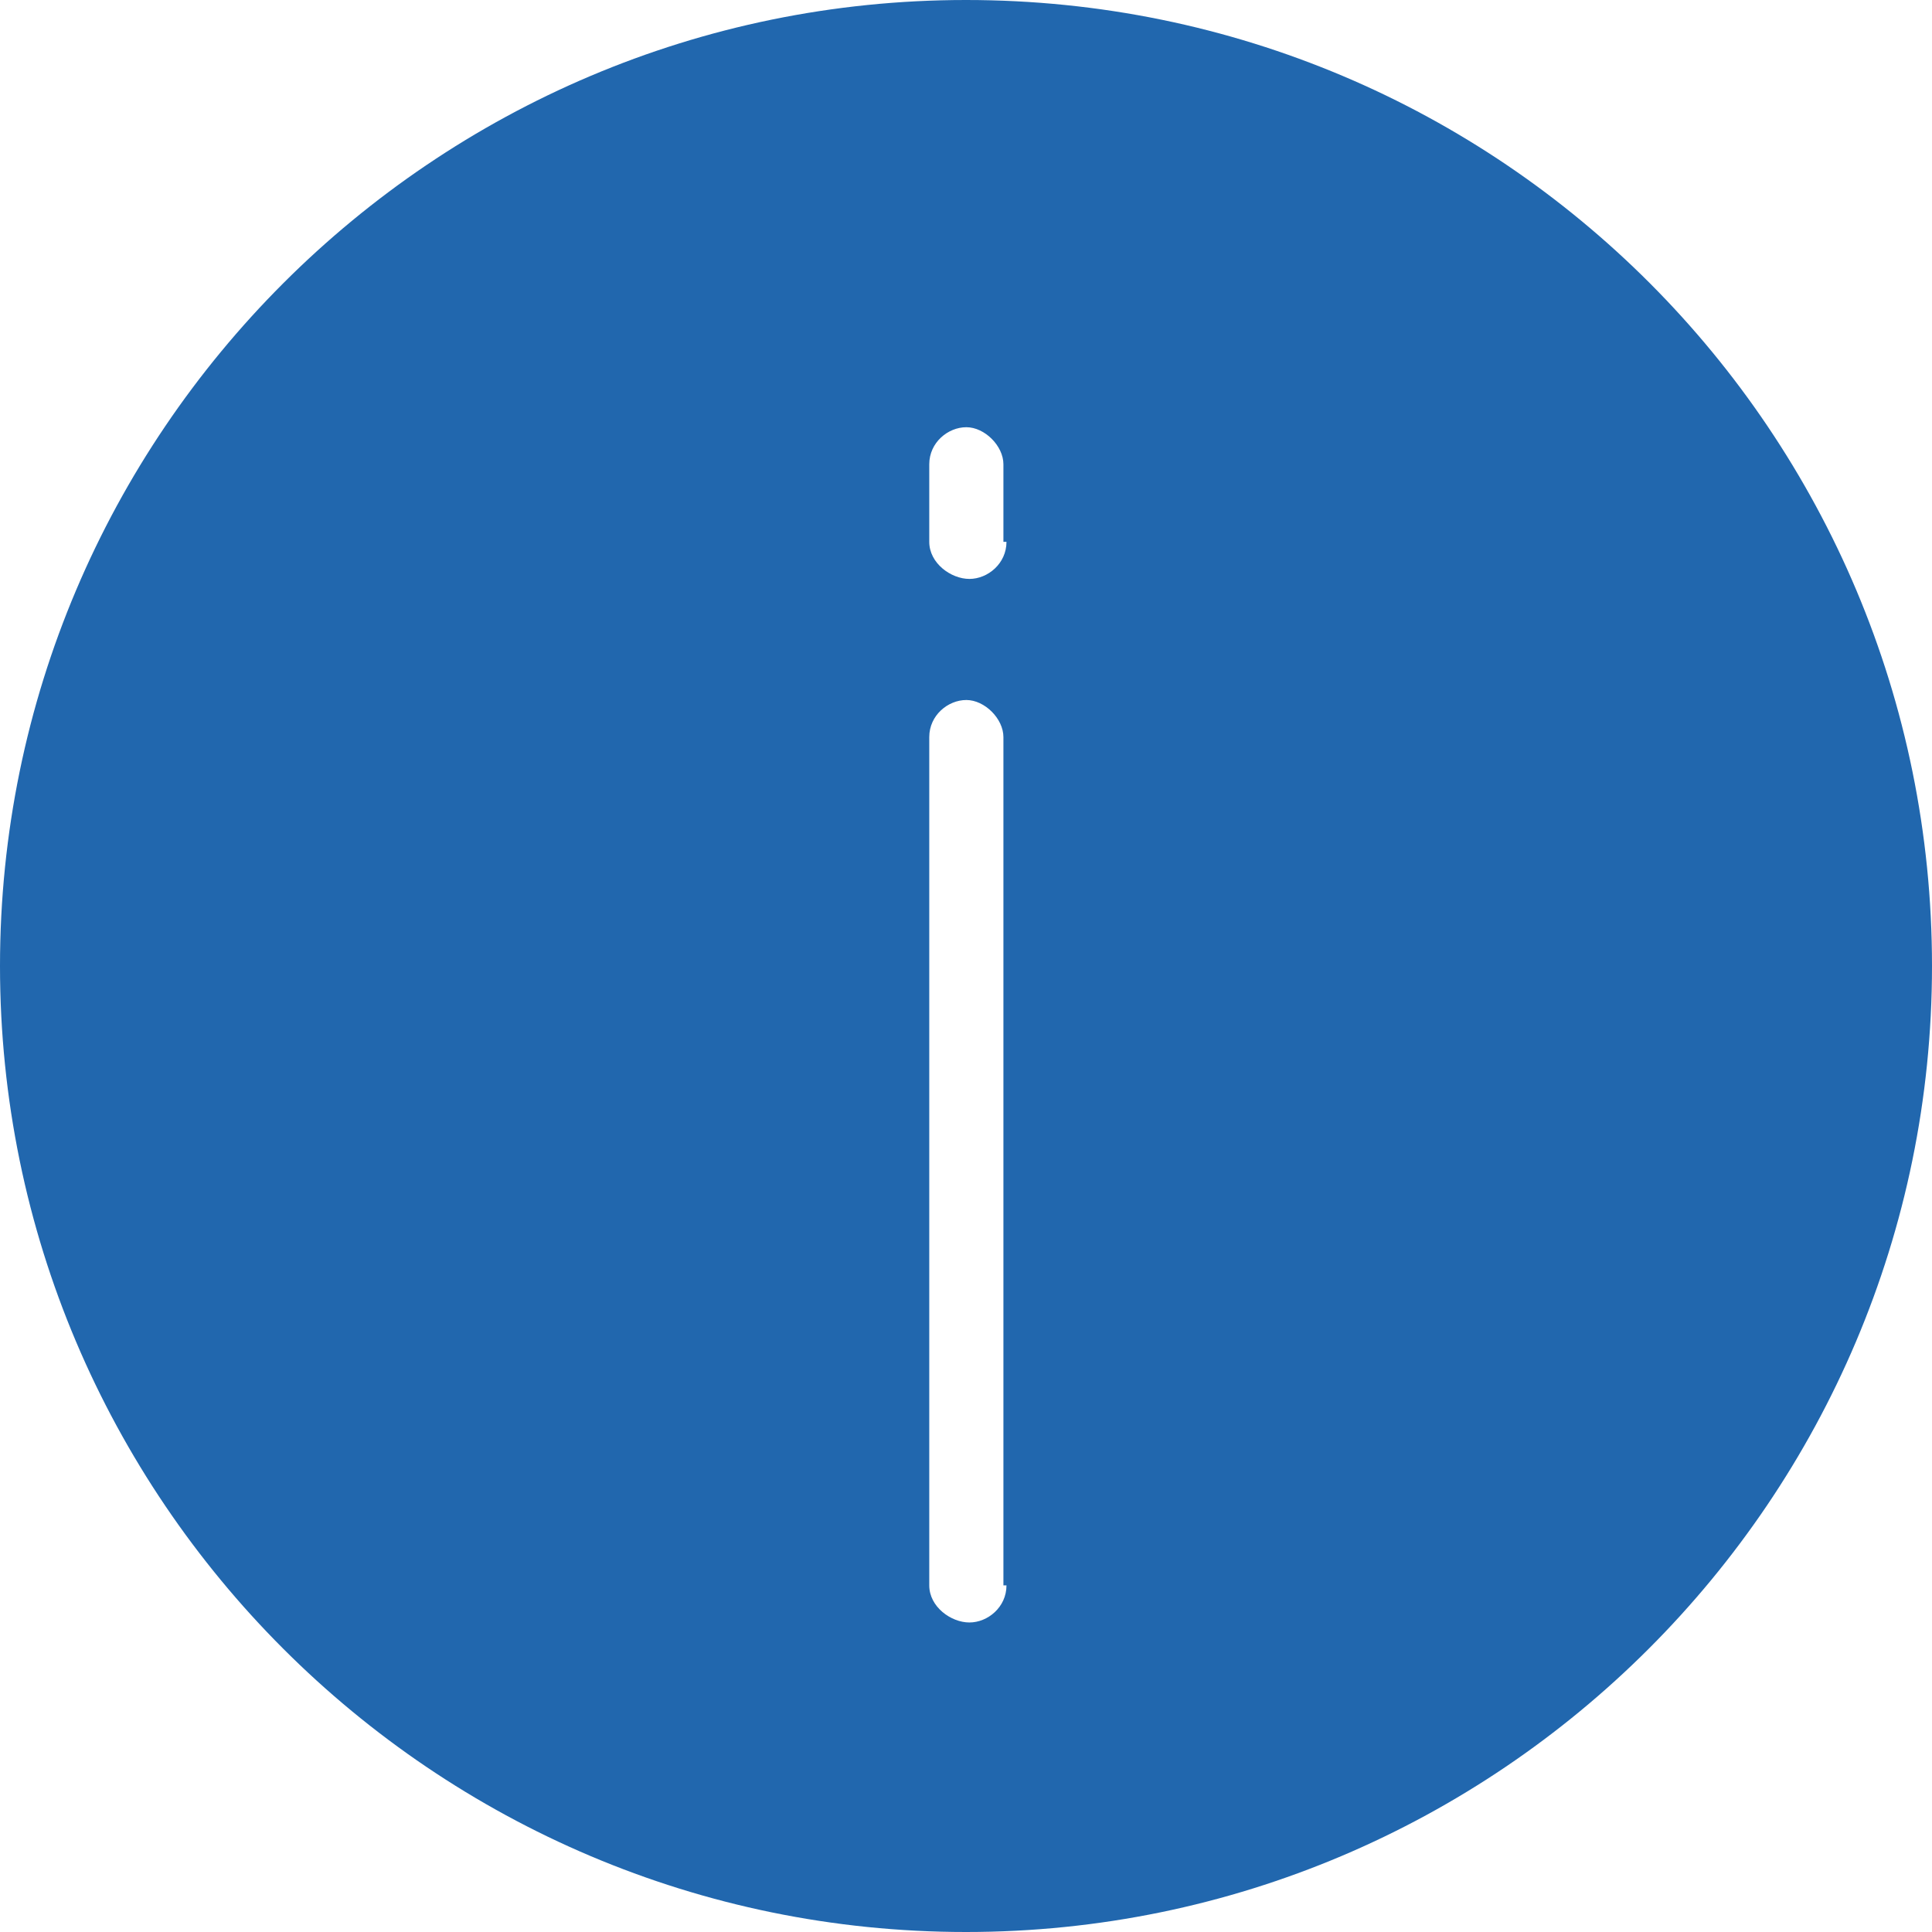
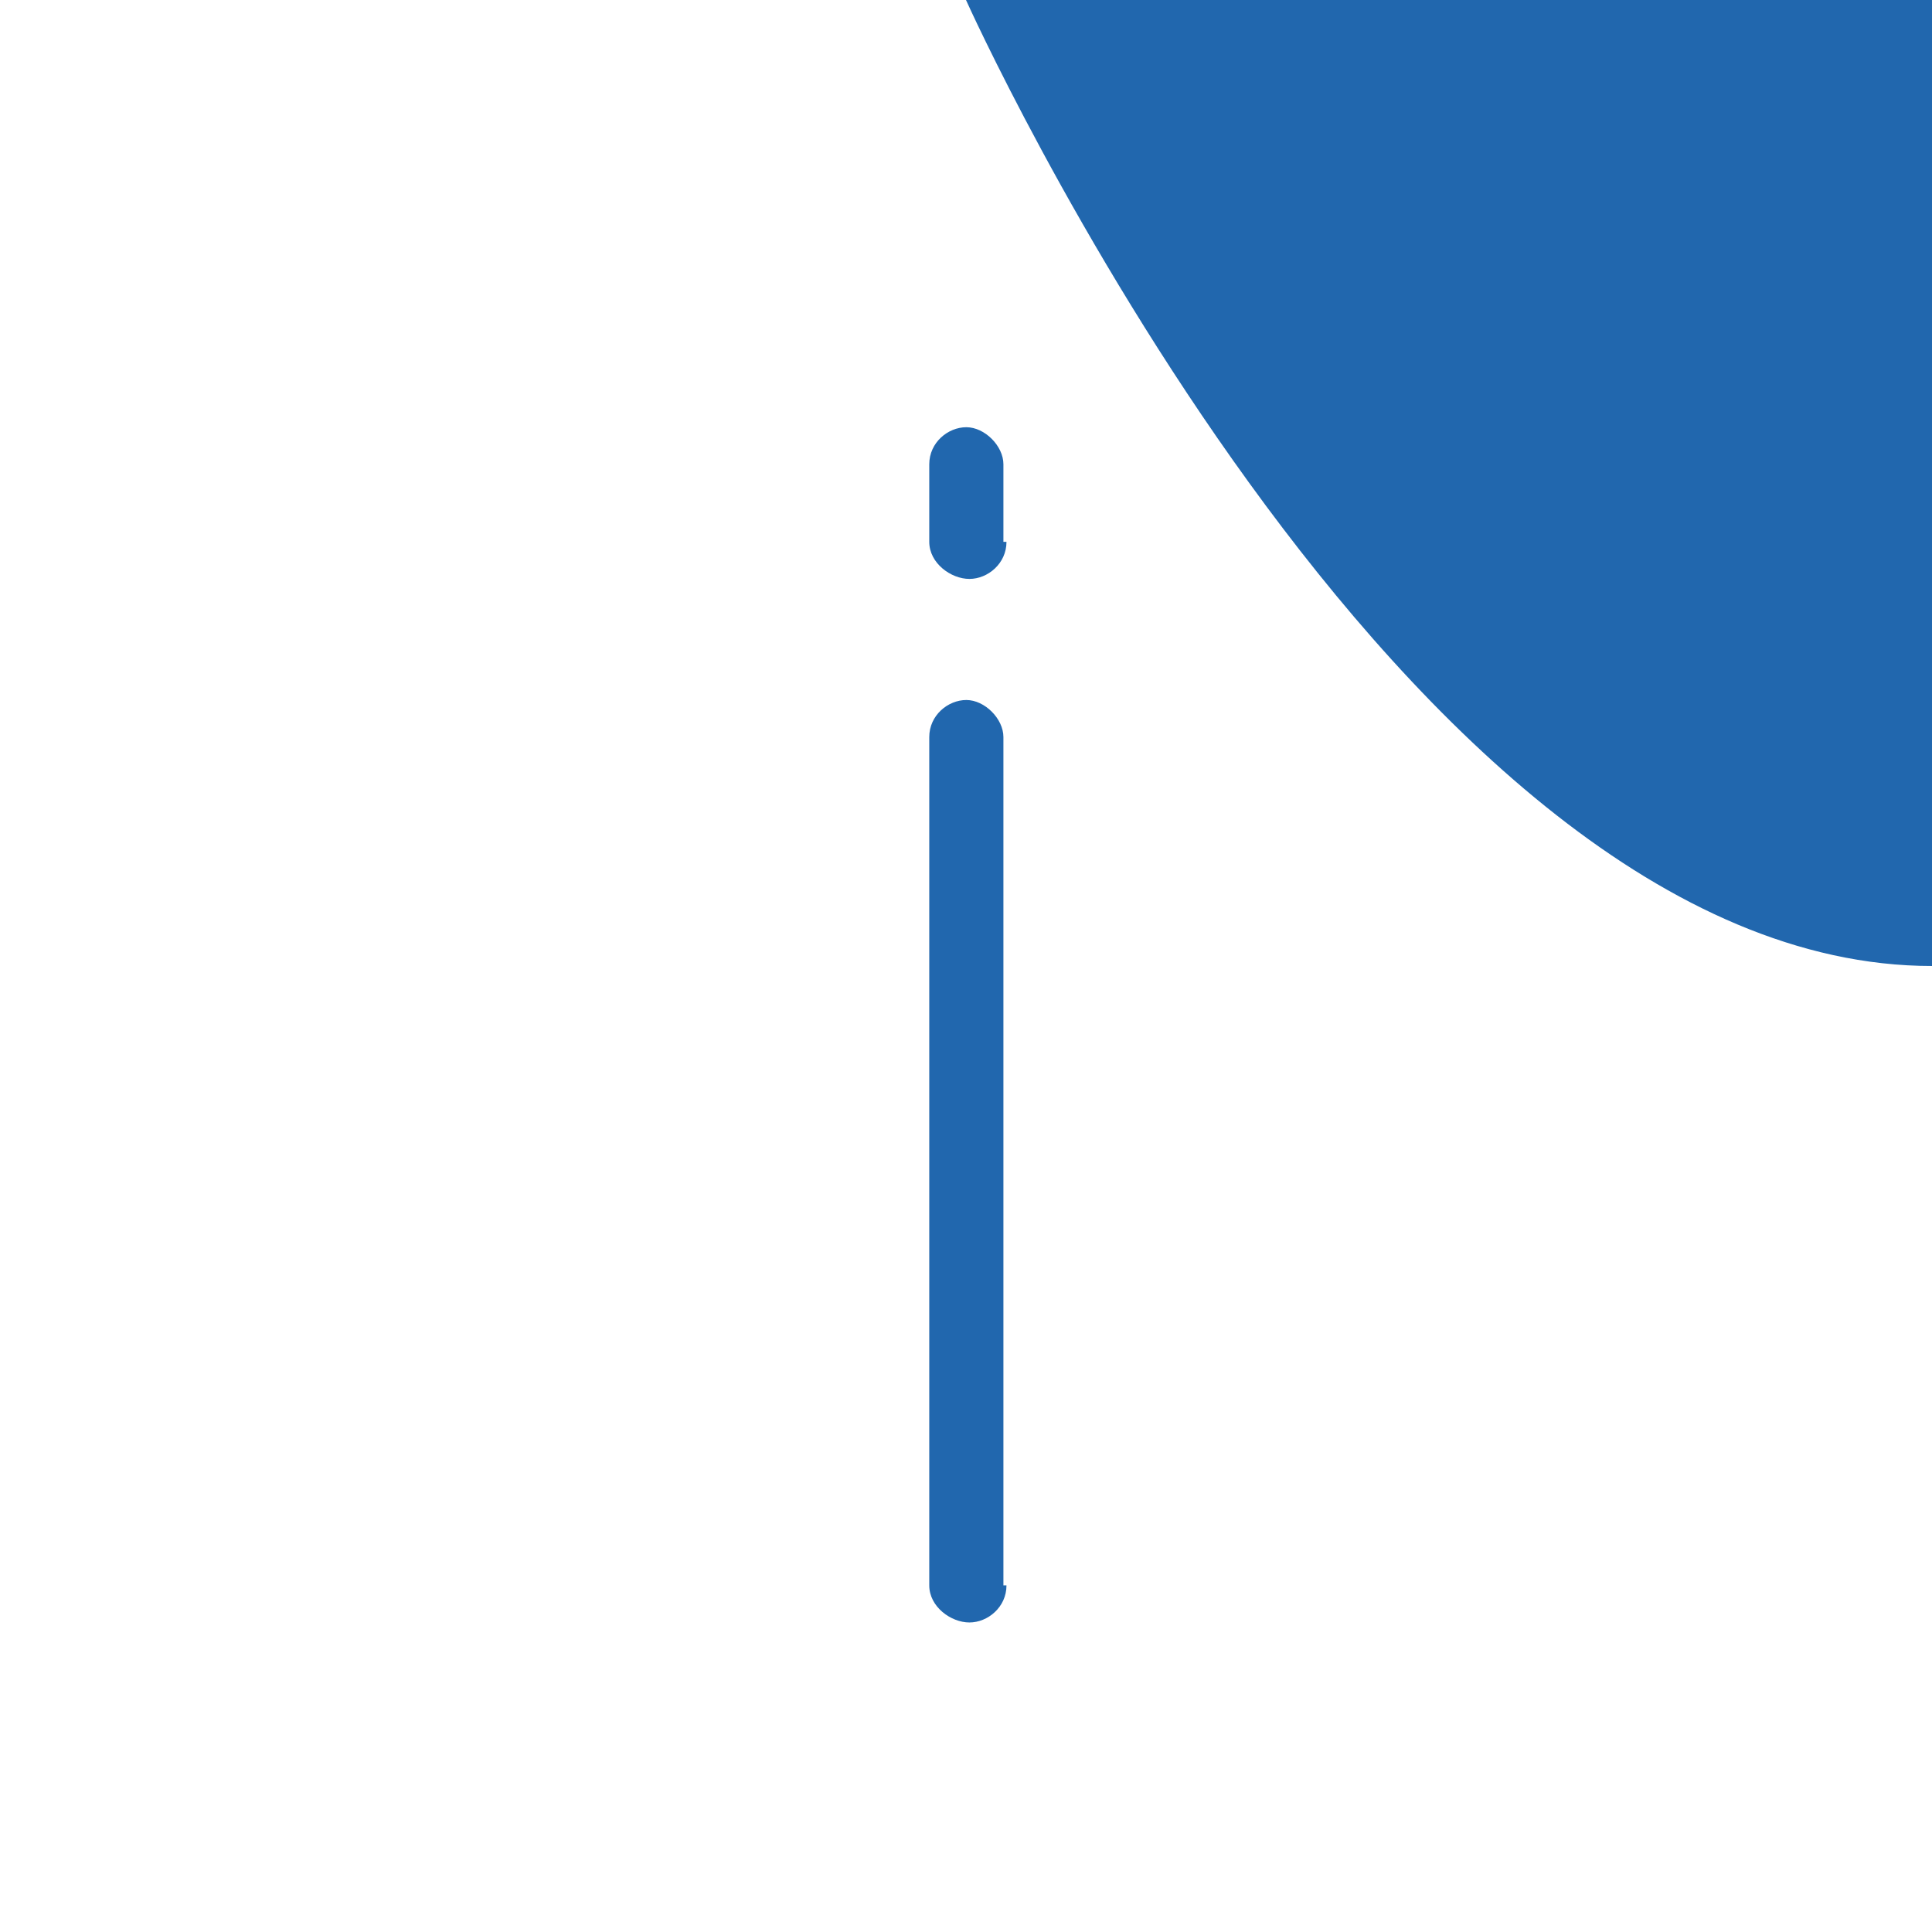
<svg xmlns="http://www.w3.org/2000/svg" id="Layer_1" version="1.1" viewBox="0 0 56.8 56.8">
  <defs>
    <style>
      .st0 {
        fill: #2167ae;
      }
    </style>
  </defs>
-   <path class="st0" d="M28.4,0C12.74,0,0,12.74,0,28.4s12.74,28.4,28.4,28.4,28.4-12.74,28.4-28.4S44.15,0,28.4,0ZM29.59,46.61c0,.64-.55,1.09-1.09,1.09s-1.18-.46-1.18-1.09v-24.94c0-.64.55-1.09,1.09-1.09s1.09.55,1.09,1.09v24.94h.09ZM29.59,15.93c0,.64-.55,1.09-1.09,1.09s-1.18-.46-1.18-1.09v-2.28c0-.64.55-1.09,1.09-1.09s1.09.55,1.09,1.09v2.28h.09Z" />
+   <path class="st0" d="M28.4,0s12.74,28.4,28.4,28.4,28.4-12.74,28.4-28.4S44.15,0,28.4,0ZM29.59,46.61c0,.64-.55,1.09-1.09,1.09s-1.18-.46-1.18-1.09v-24.94c0-.64.55-1.09,1.09-1.09s1.09.55,1.09,1.09v24.94h.09ZM29.59,15.93c0,.64-.55,1.09-1.09,1.09s-1.18-.46-1.18-1.09v-2.28c0-.64.55-1.09,1.09-1.09s1.09.55,1.09,1.09v2.28h.09Z" />
</svg>